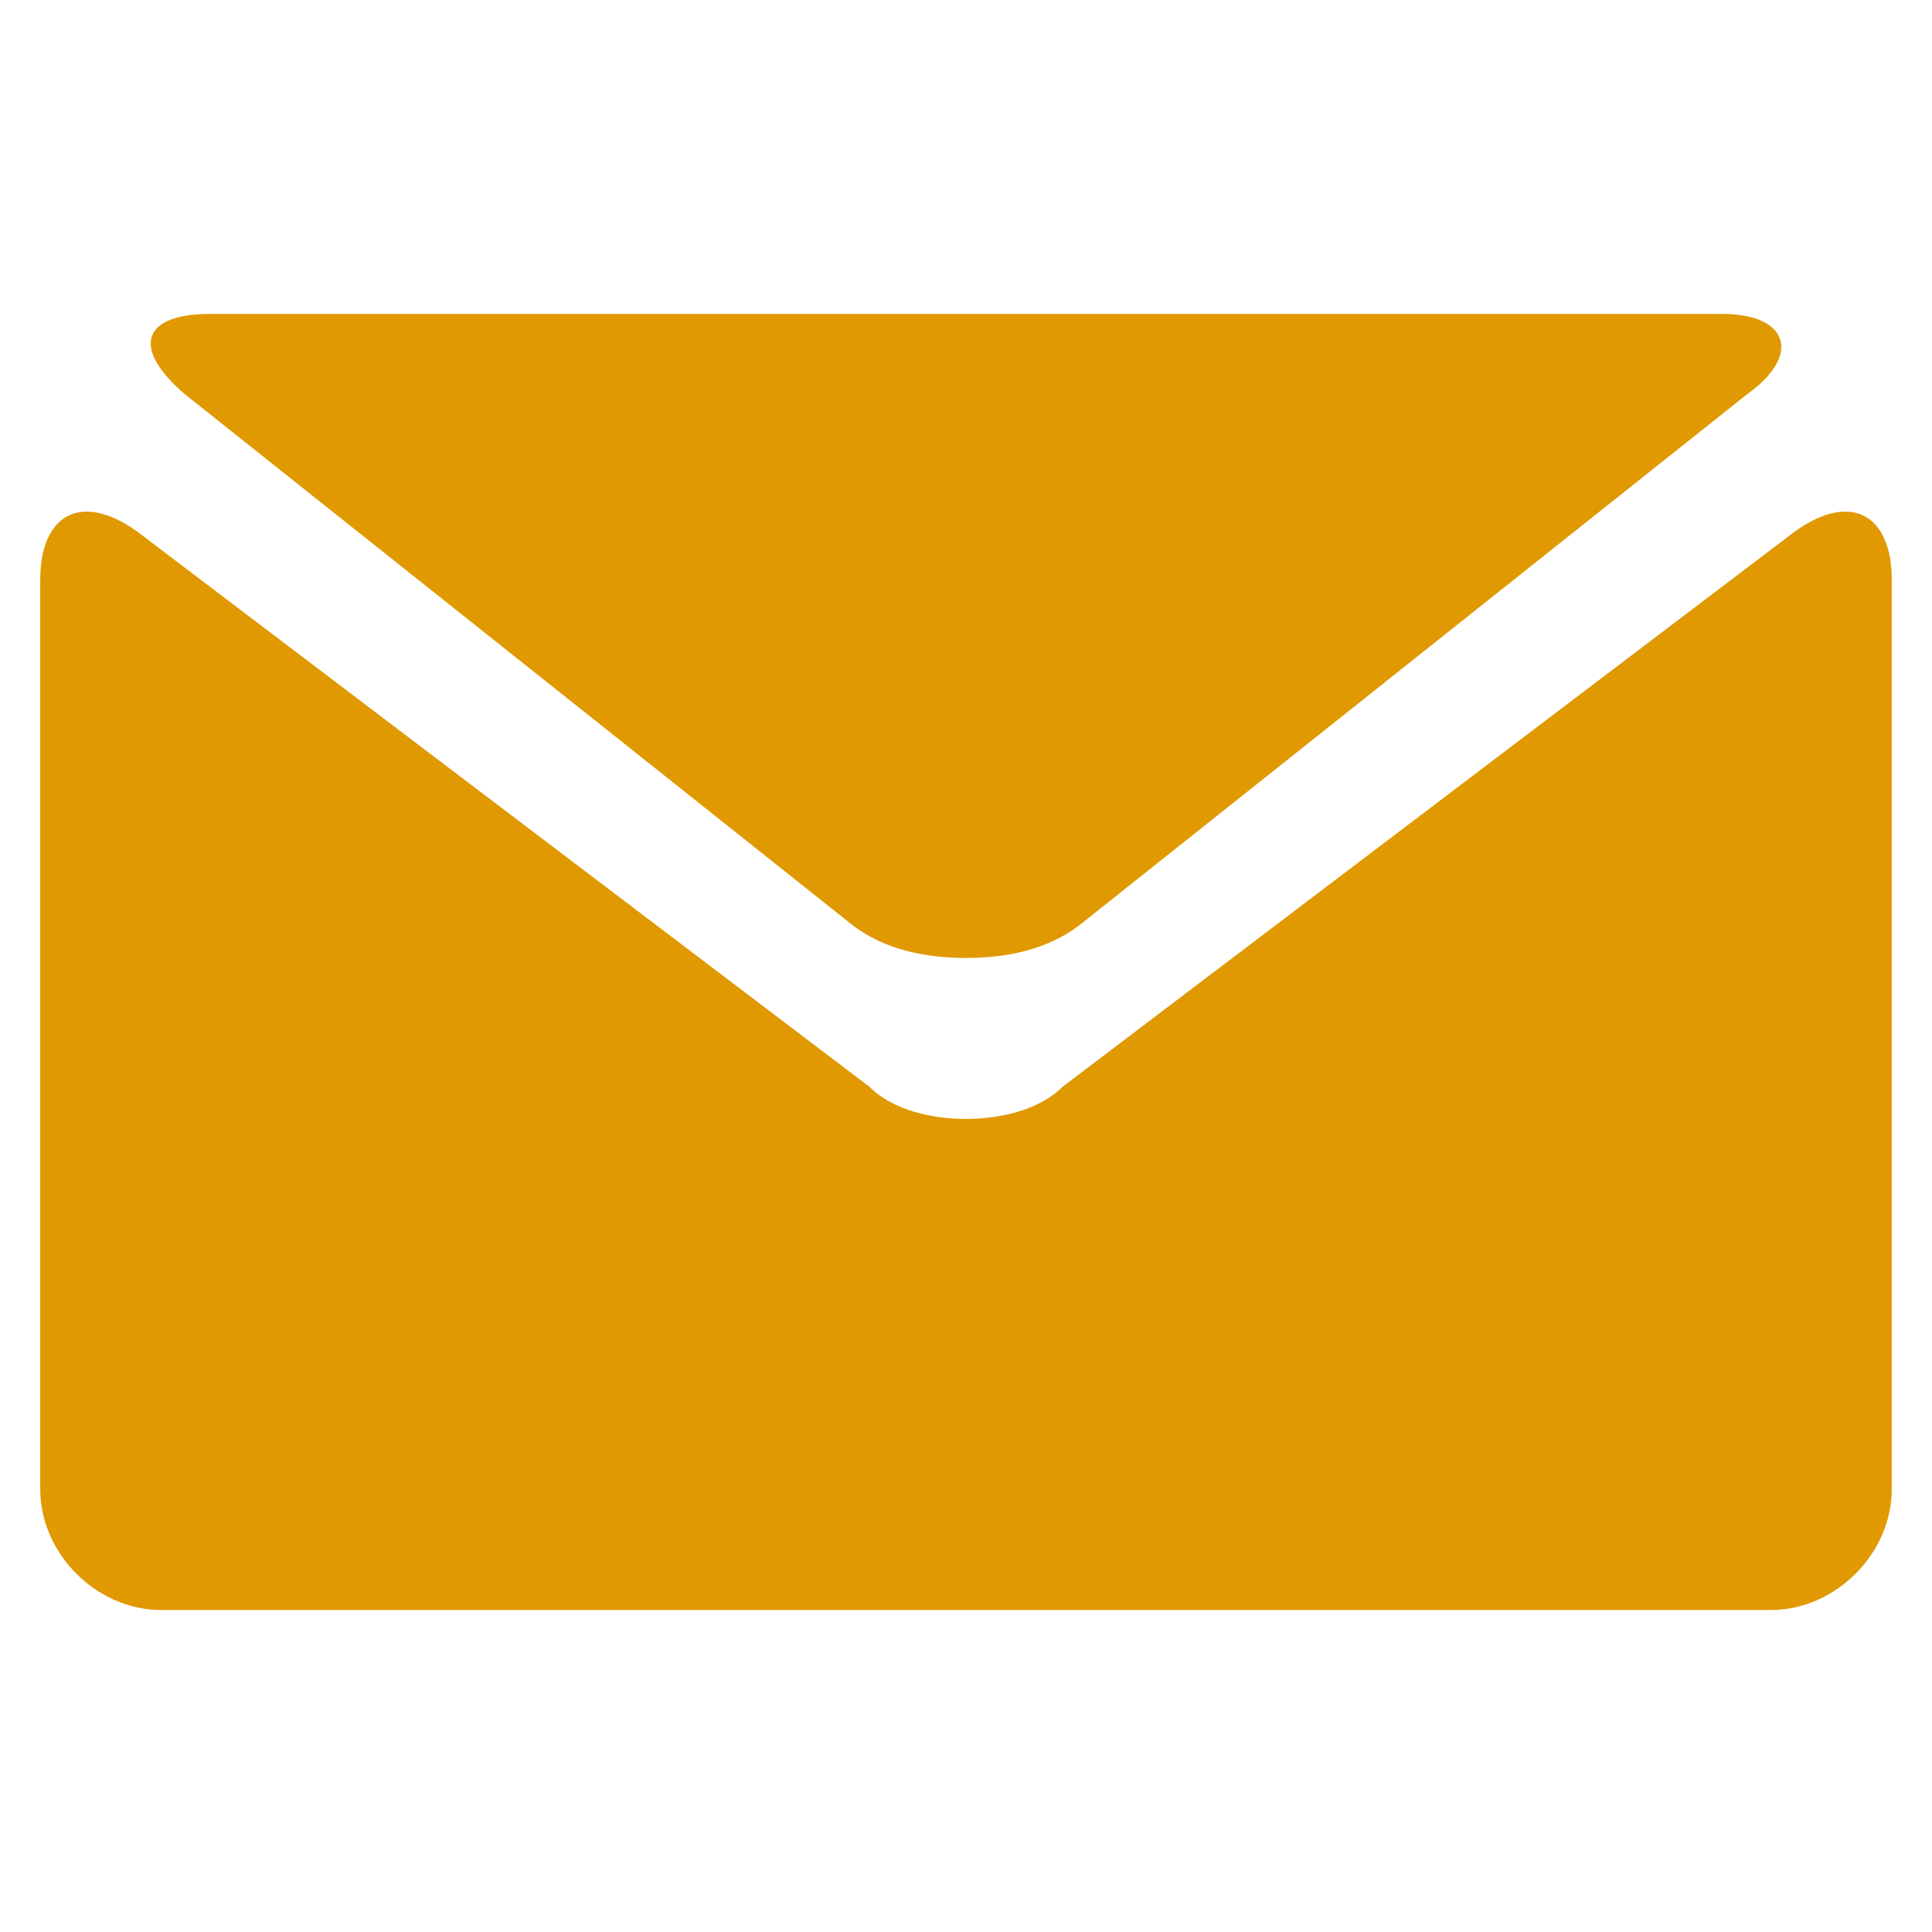
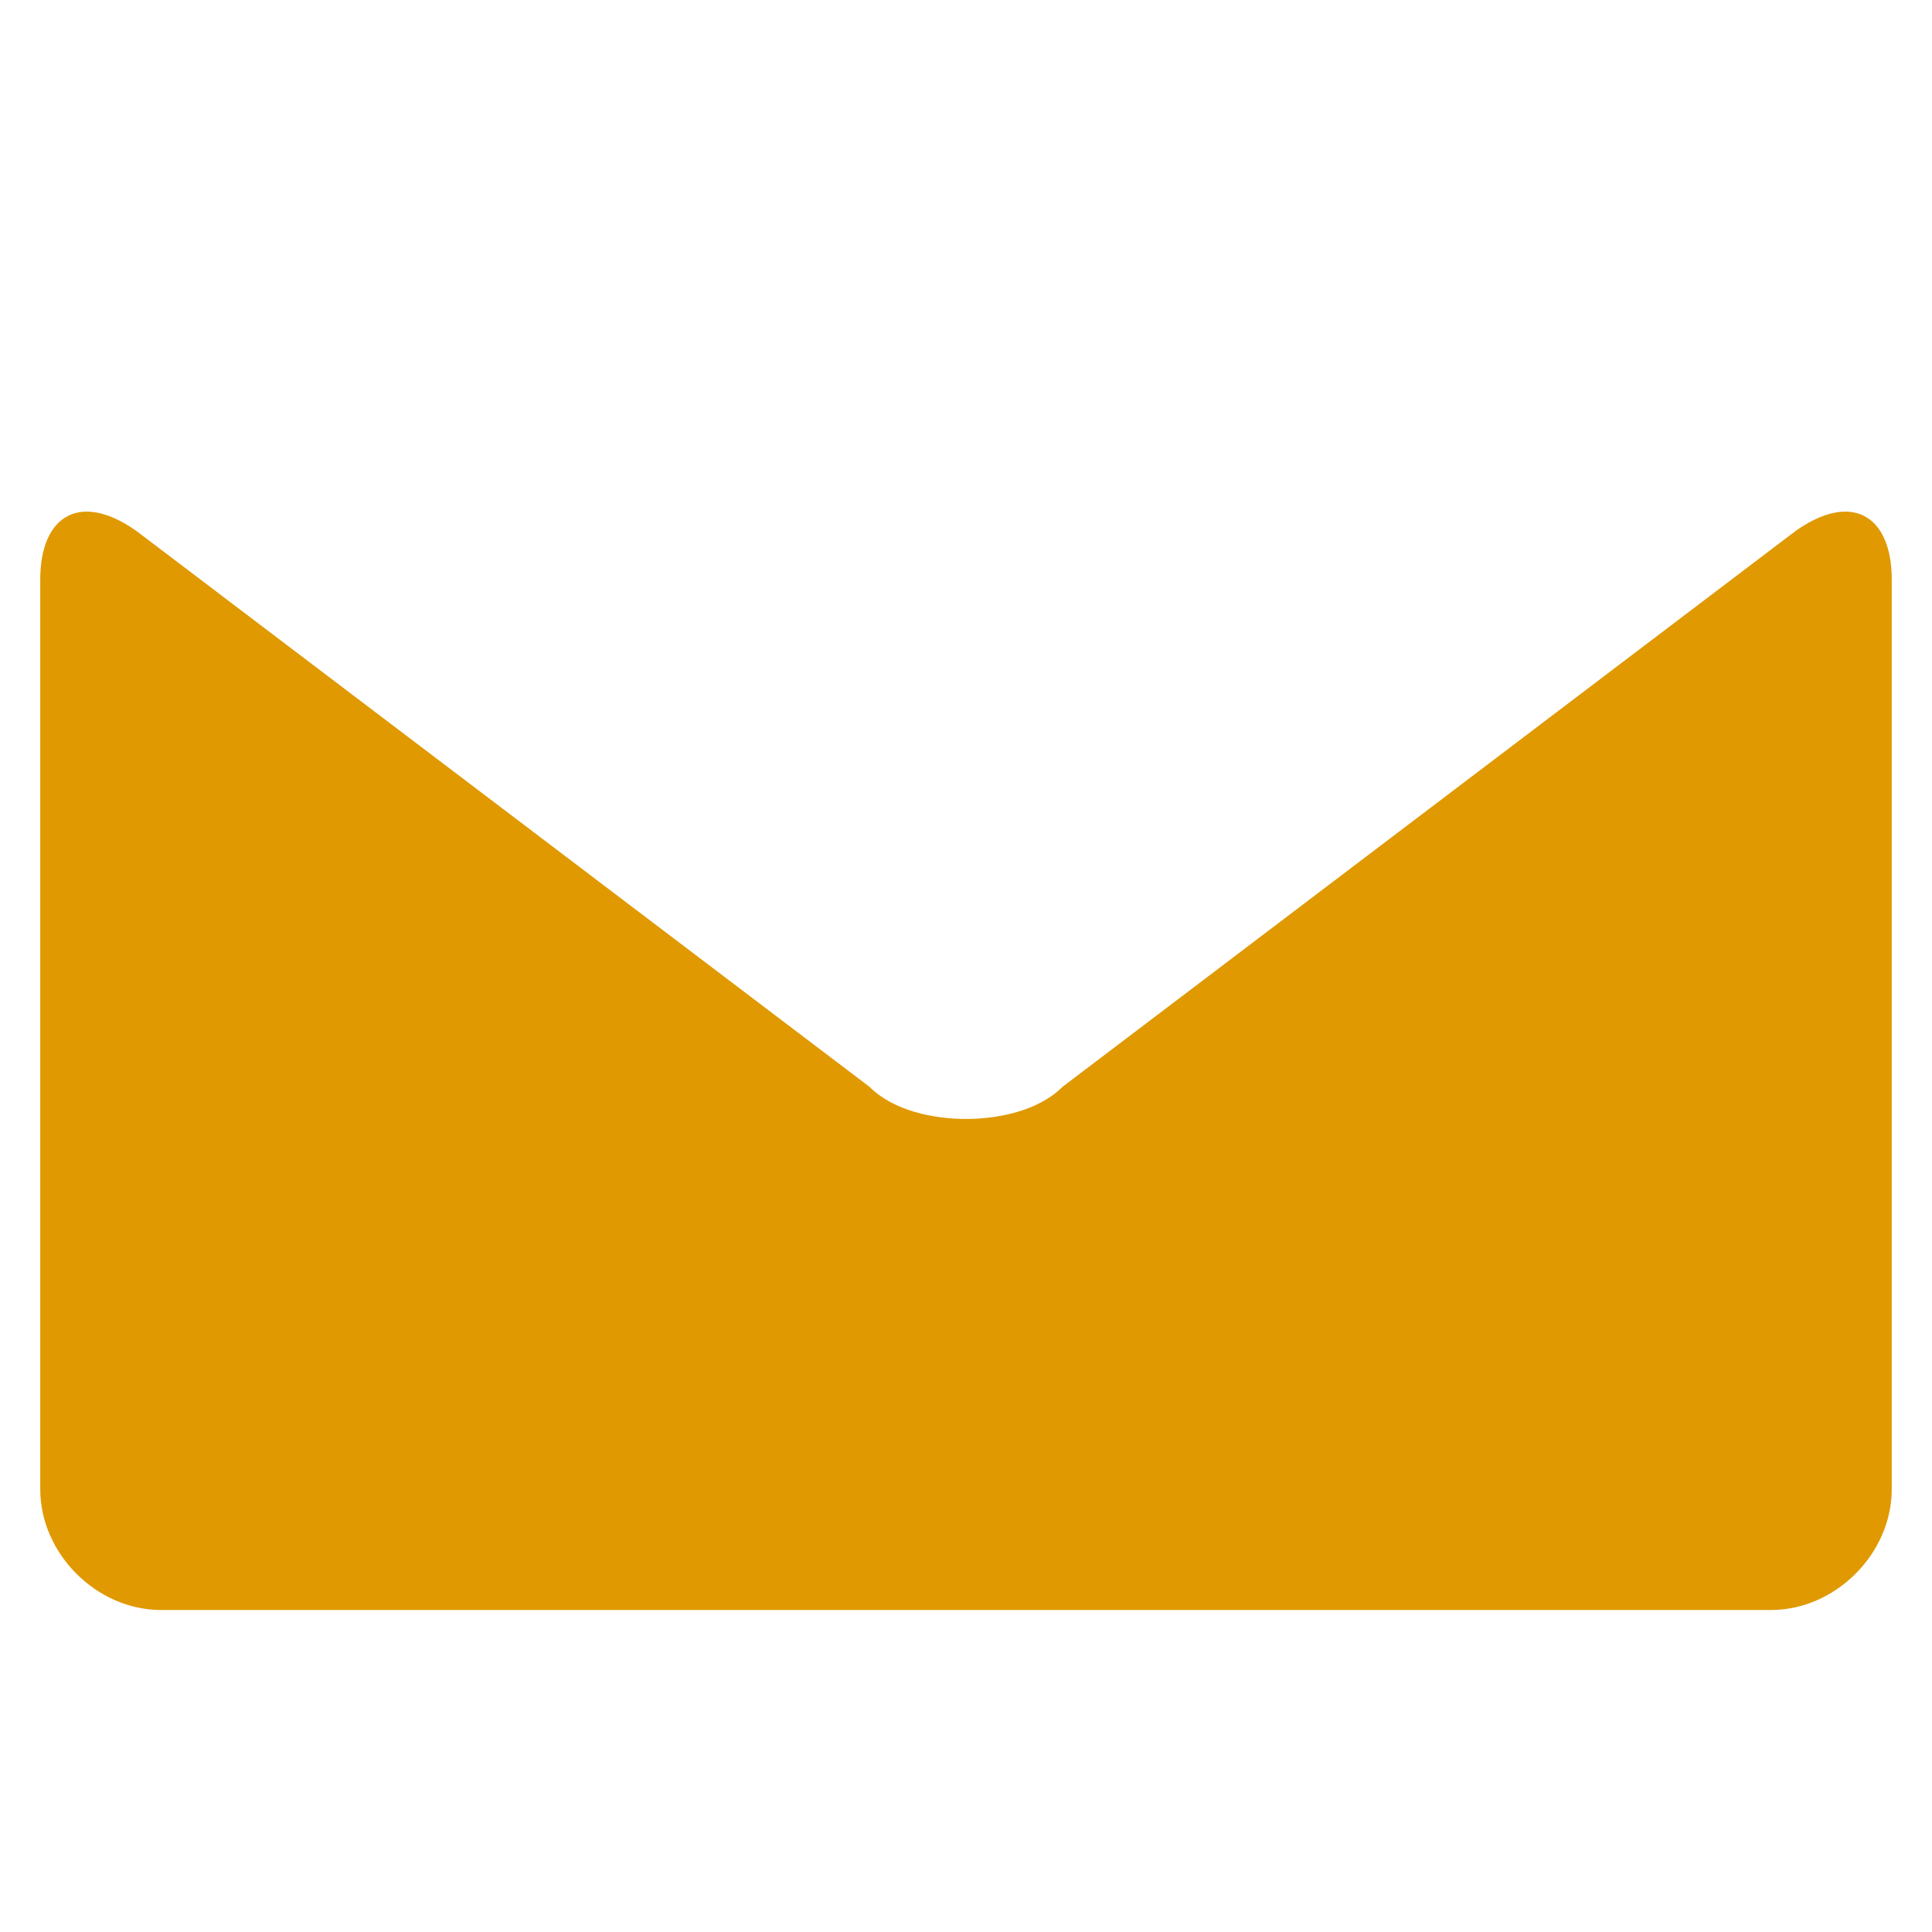
<svg xmlns="http://www.w3.org/2000/svg" version="1.1" id="Calque_1" x="0px" y="0px" viewBox="0 0 24 24" style="enable-background:new 0 0 24 24;" xml:space="preserve">
  <style type="text/css">
	.st0{fill:#E09900;}
</style>
  <g>
-     <path class="st0" d="M2.3,4.9l8.3,6.6c0.4,0.3,0.9,0.4,1.4,0.4c0.5,0,1-0.1,1.4-0.4l8.3-6.6c0.7-0.5,0.5-1-0.3-1H2.6   C1.8,3.9,1.6,4.3,2.3,4.9L2.3,4.9z M2.3,4.9" />
    <path class="st0" d="M22.3,6.6l-9.1,6.9c-0.3,0.3-0.8,0.4-1.2,0.4c-0.4,0-0.9-0.1-1.2-0.4L1.7,6.6C1,6.1,0.5,6.4,0.5,7.2v11.3   c0,0.8,0.7,1.5,1.5,1.5h20c0.8,0,1.5-0.7,1.5-1.5V7.2C23.5,6.4,23,6.1,22.3,6.6L22.3,6.6z M22.3,6.6" />
  </g>
</svg>